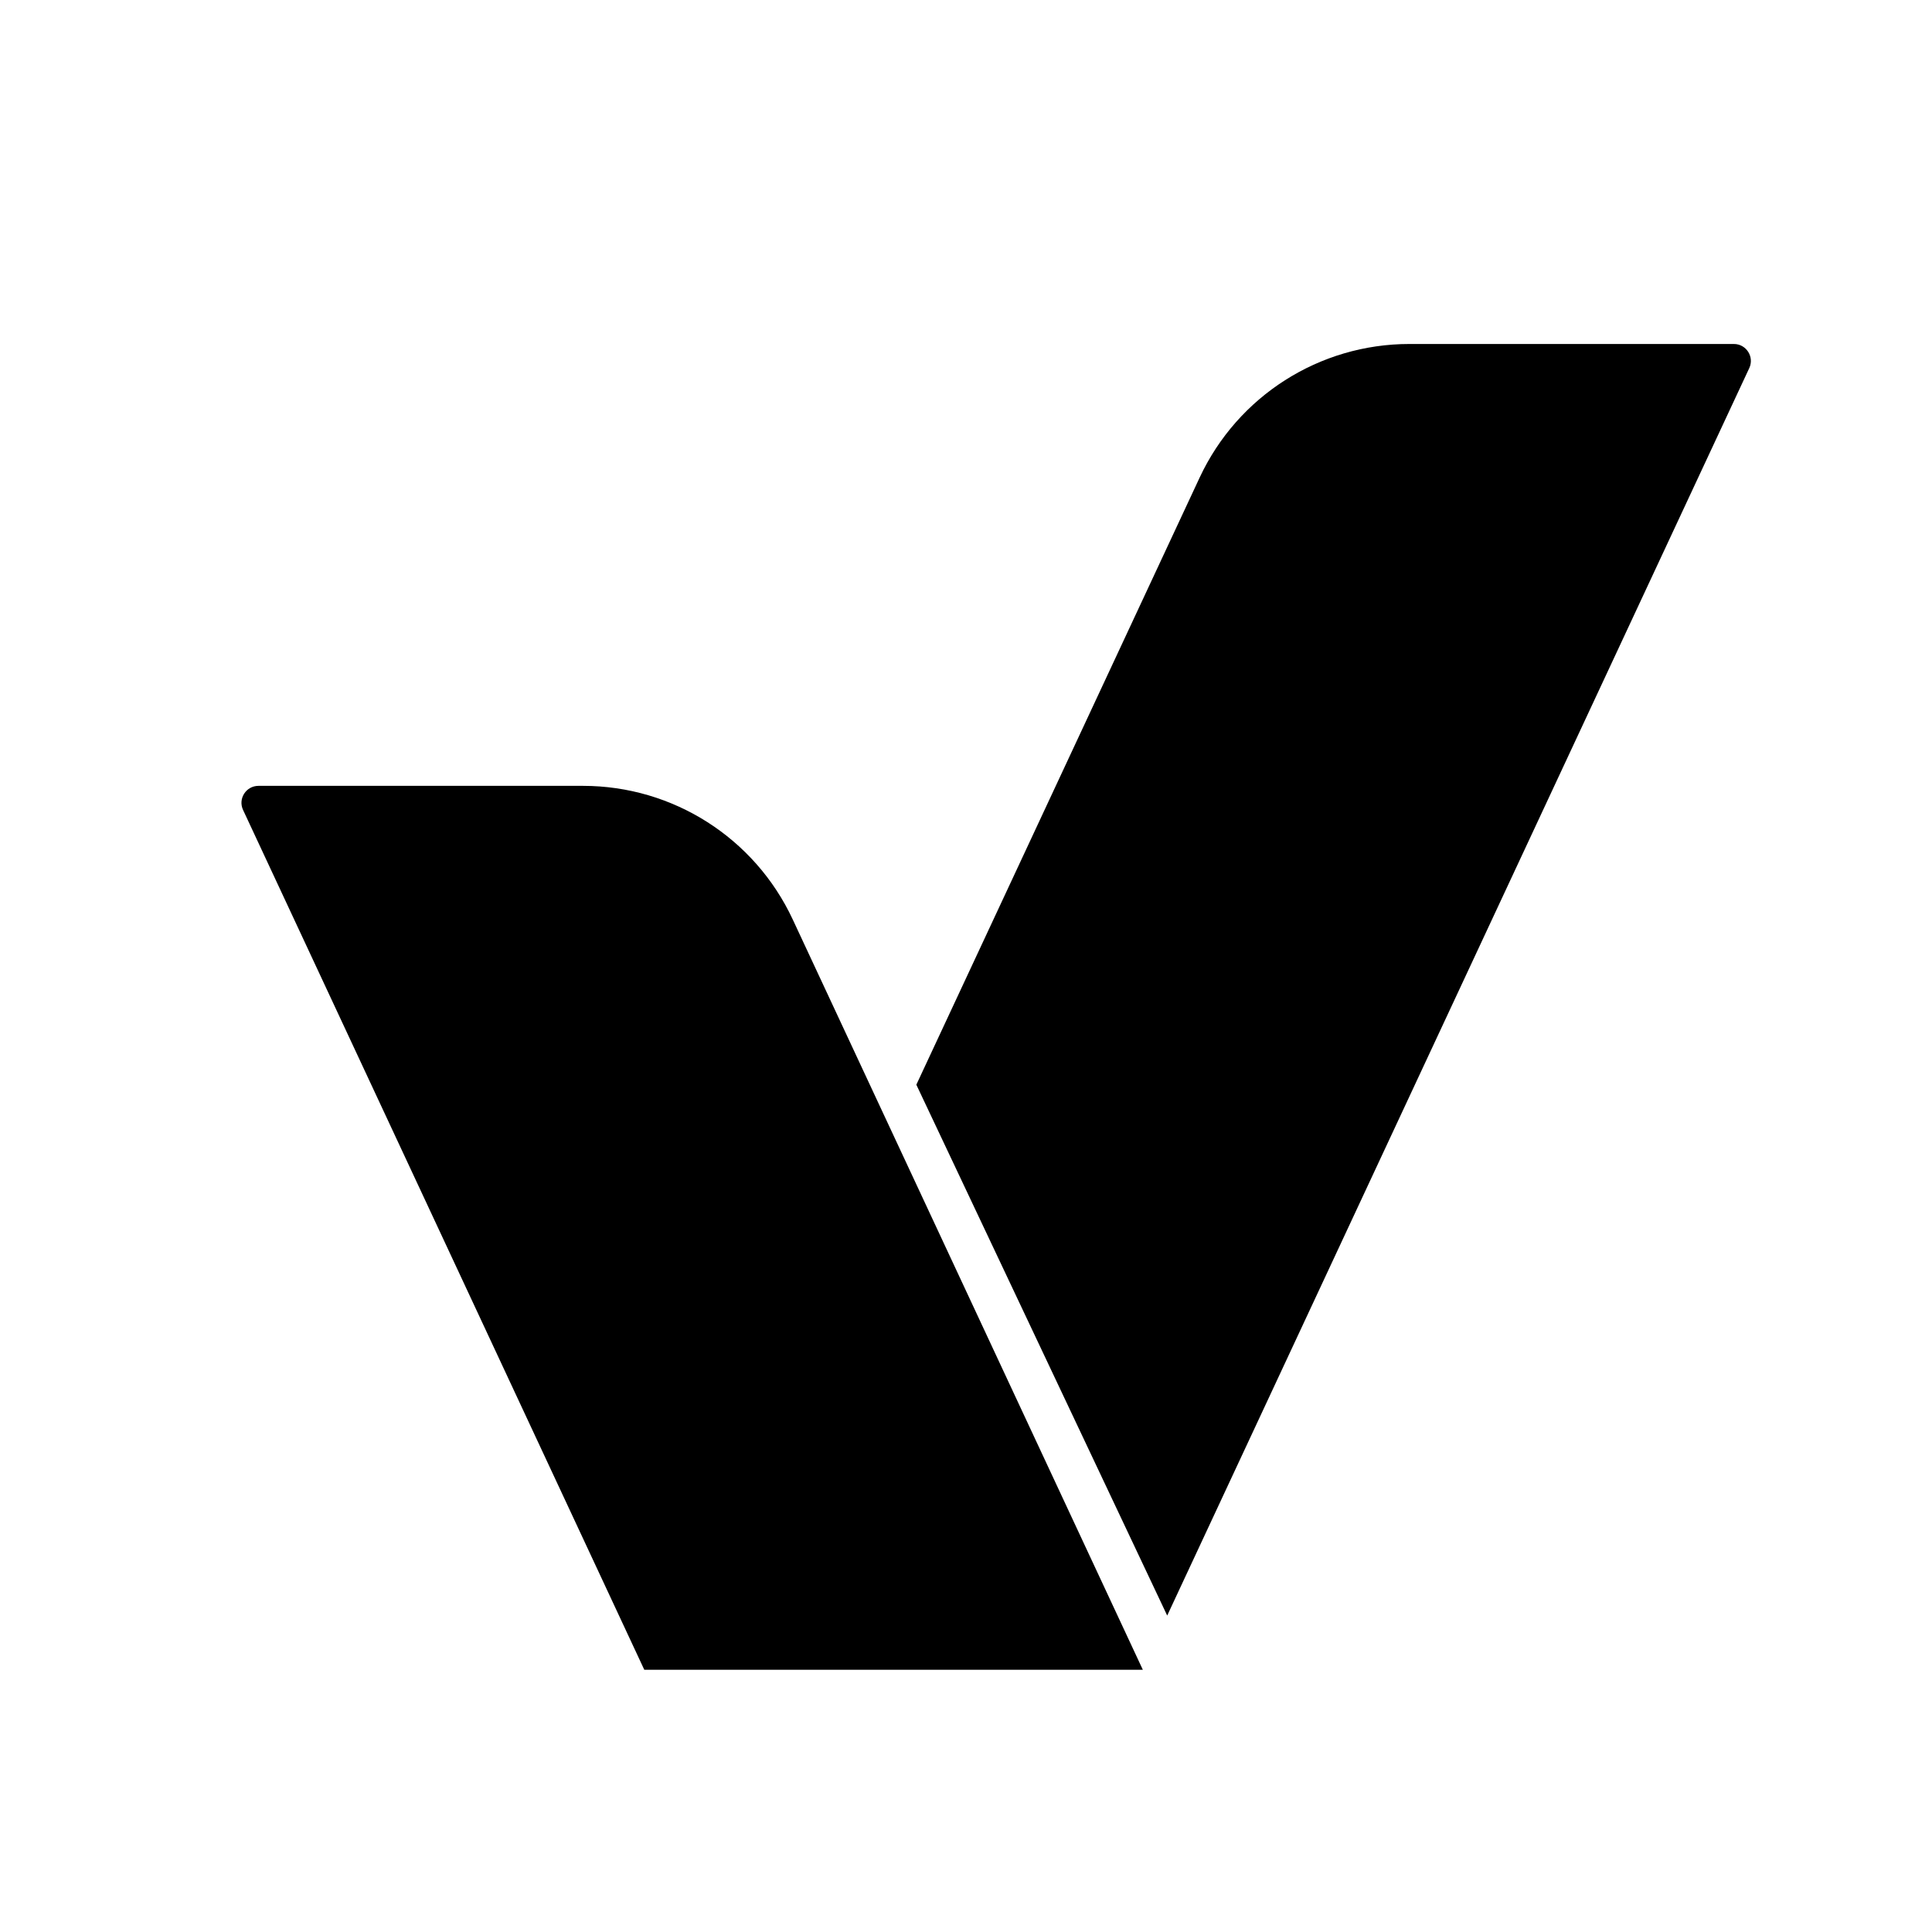
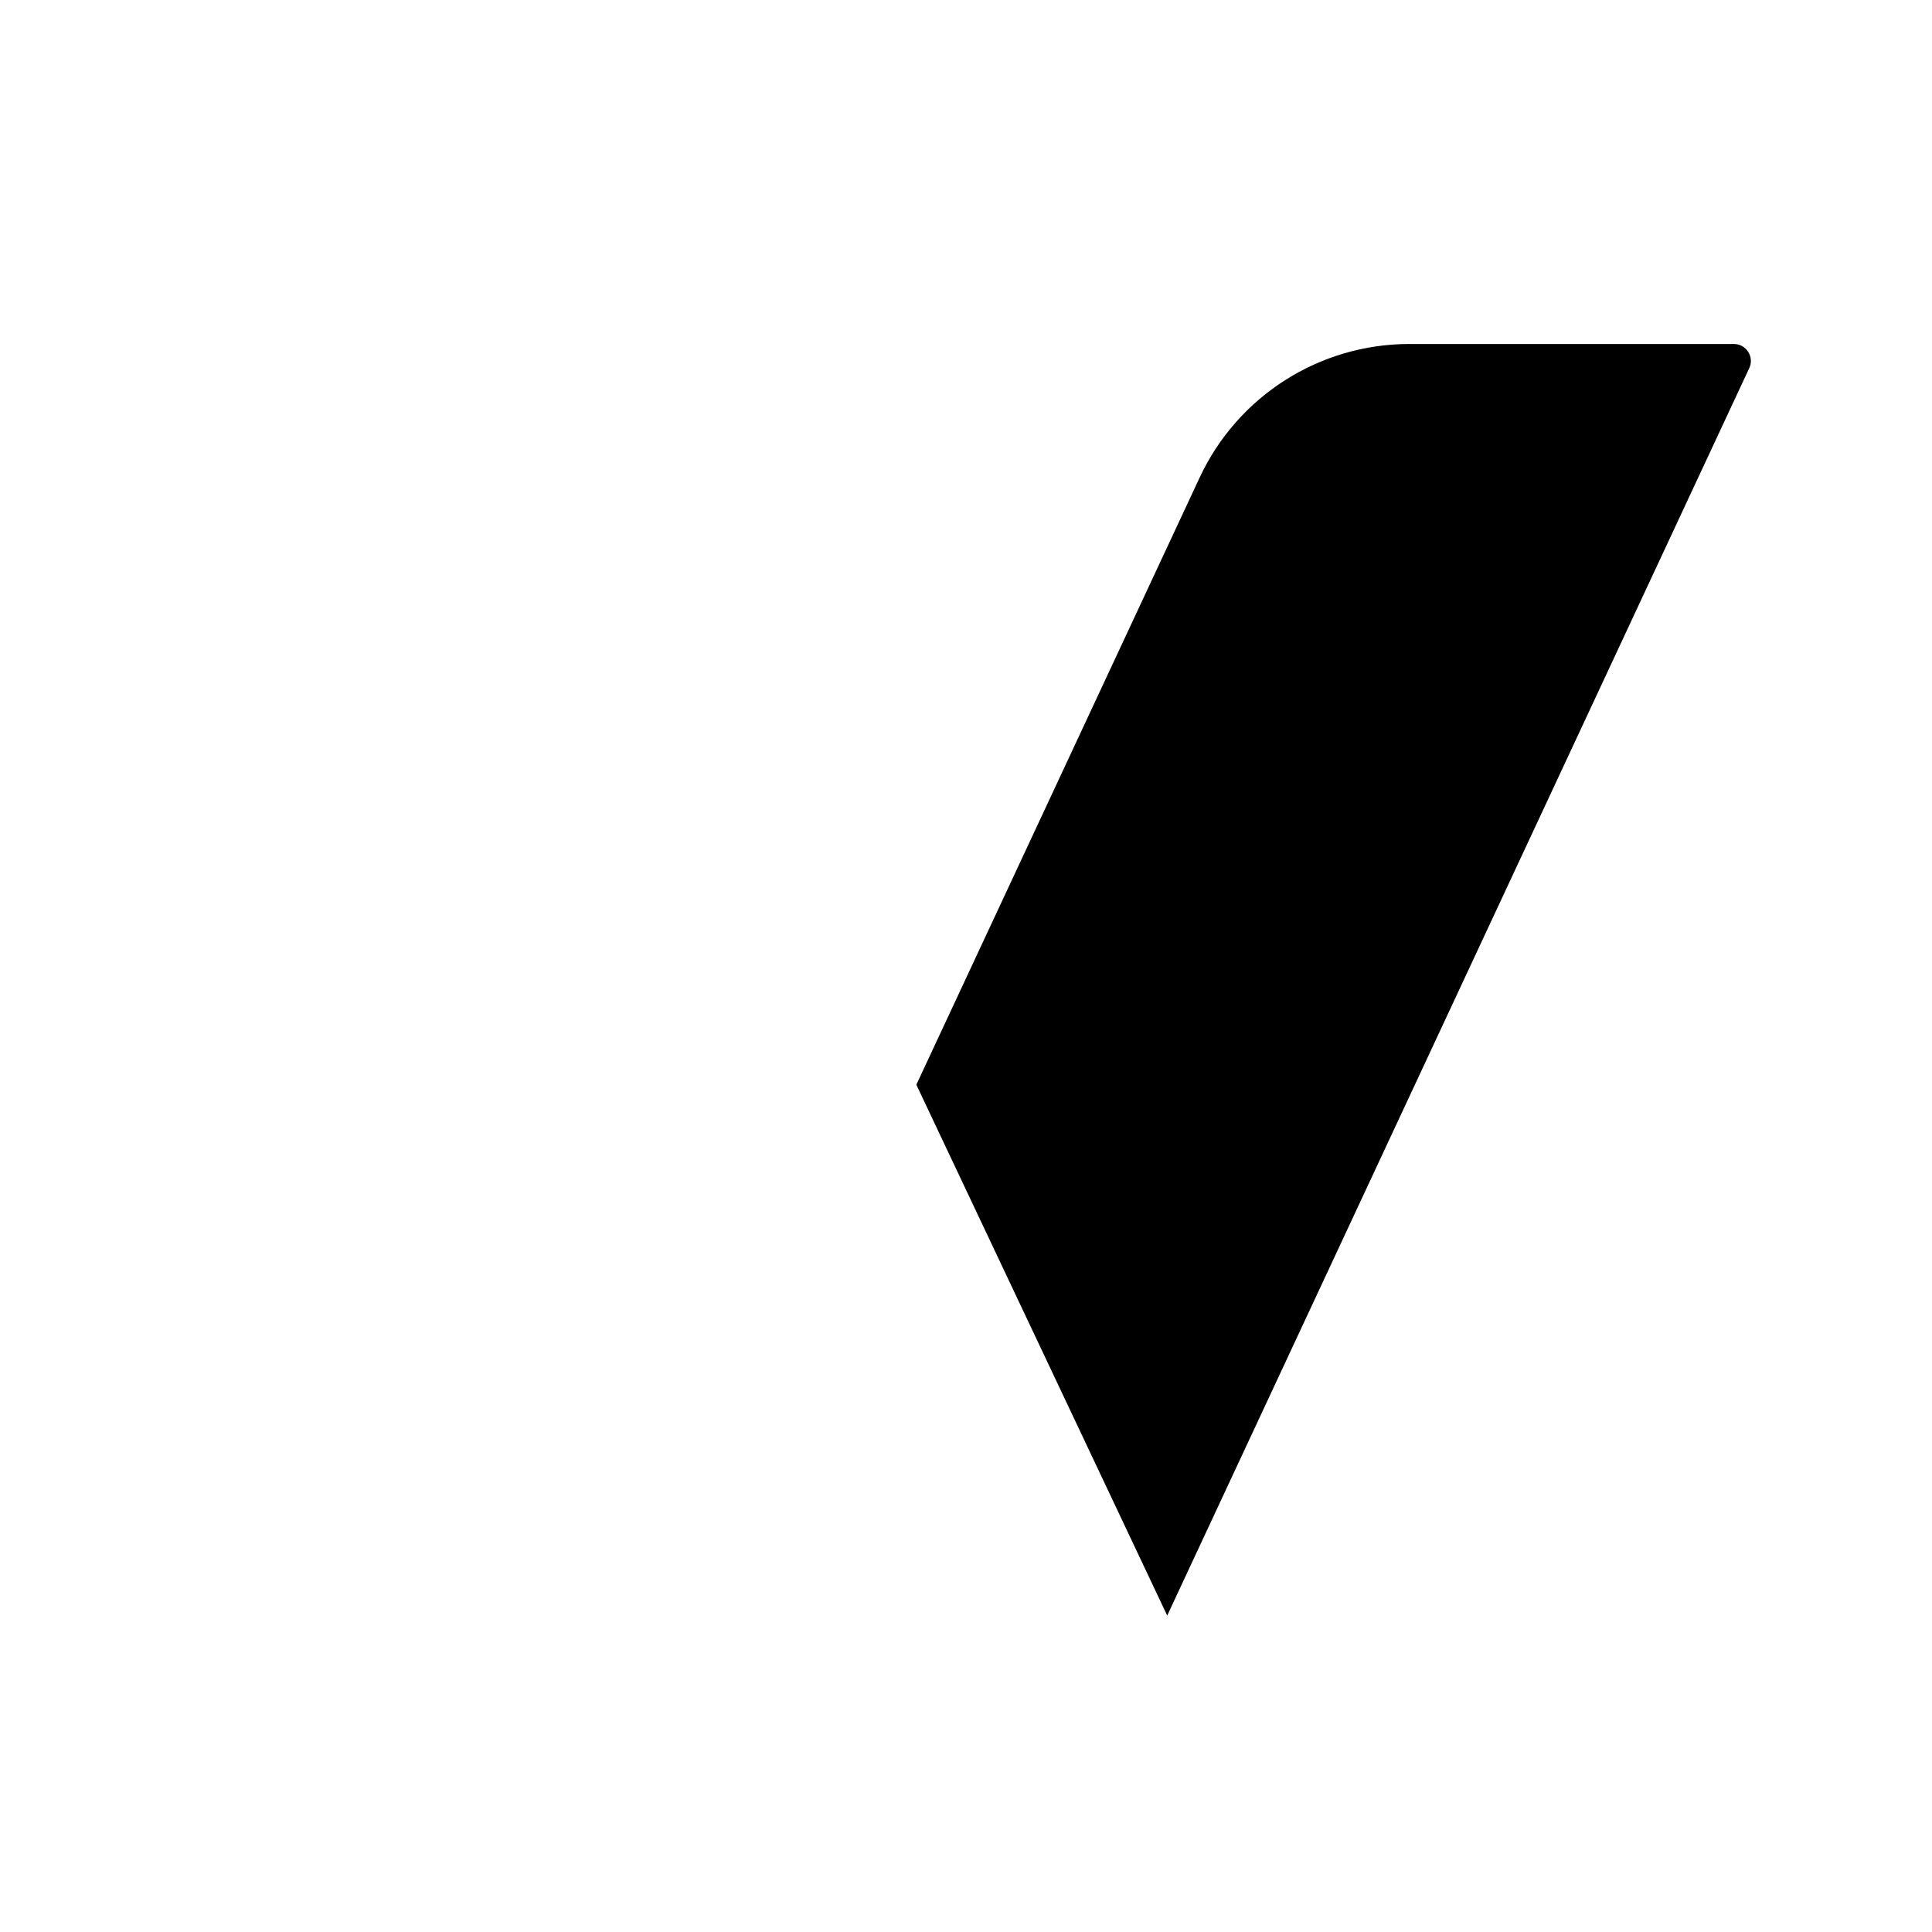
<svg xmlns="http://www.w3.org/2000/svg" version="1.0" id="Calque_1" x="0px" y="0px" viewBox="0 0 256 256" style="enable-background:new 0 0 256 256;" xml:space="preserve">
  <g id="V_00000127038489475983584520000005227943281577532594_">
-     <path d="M85.37,221.25L32.21,107.33c-0.7-1.49,0.39-3.2,2.04-3.2h43c11.92,0,22.75,6.9,27.79,17.7l46.39,99.42H85.37z" />
    <path d="M229.75,45.58h-43c-11.92,0-22.75,6.9-27.79,17.7l-37.54,80.45l33.24,70.34l77.13-165.3   C232.48,47.29,231.39,45.58,229.75,45.58z" />
  </g>
</svg>